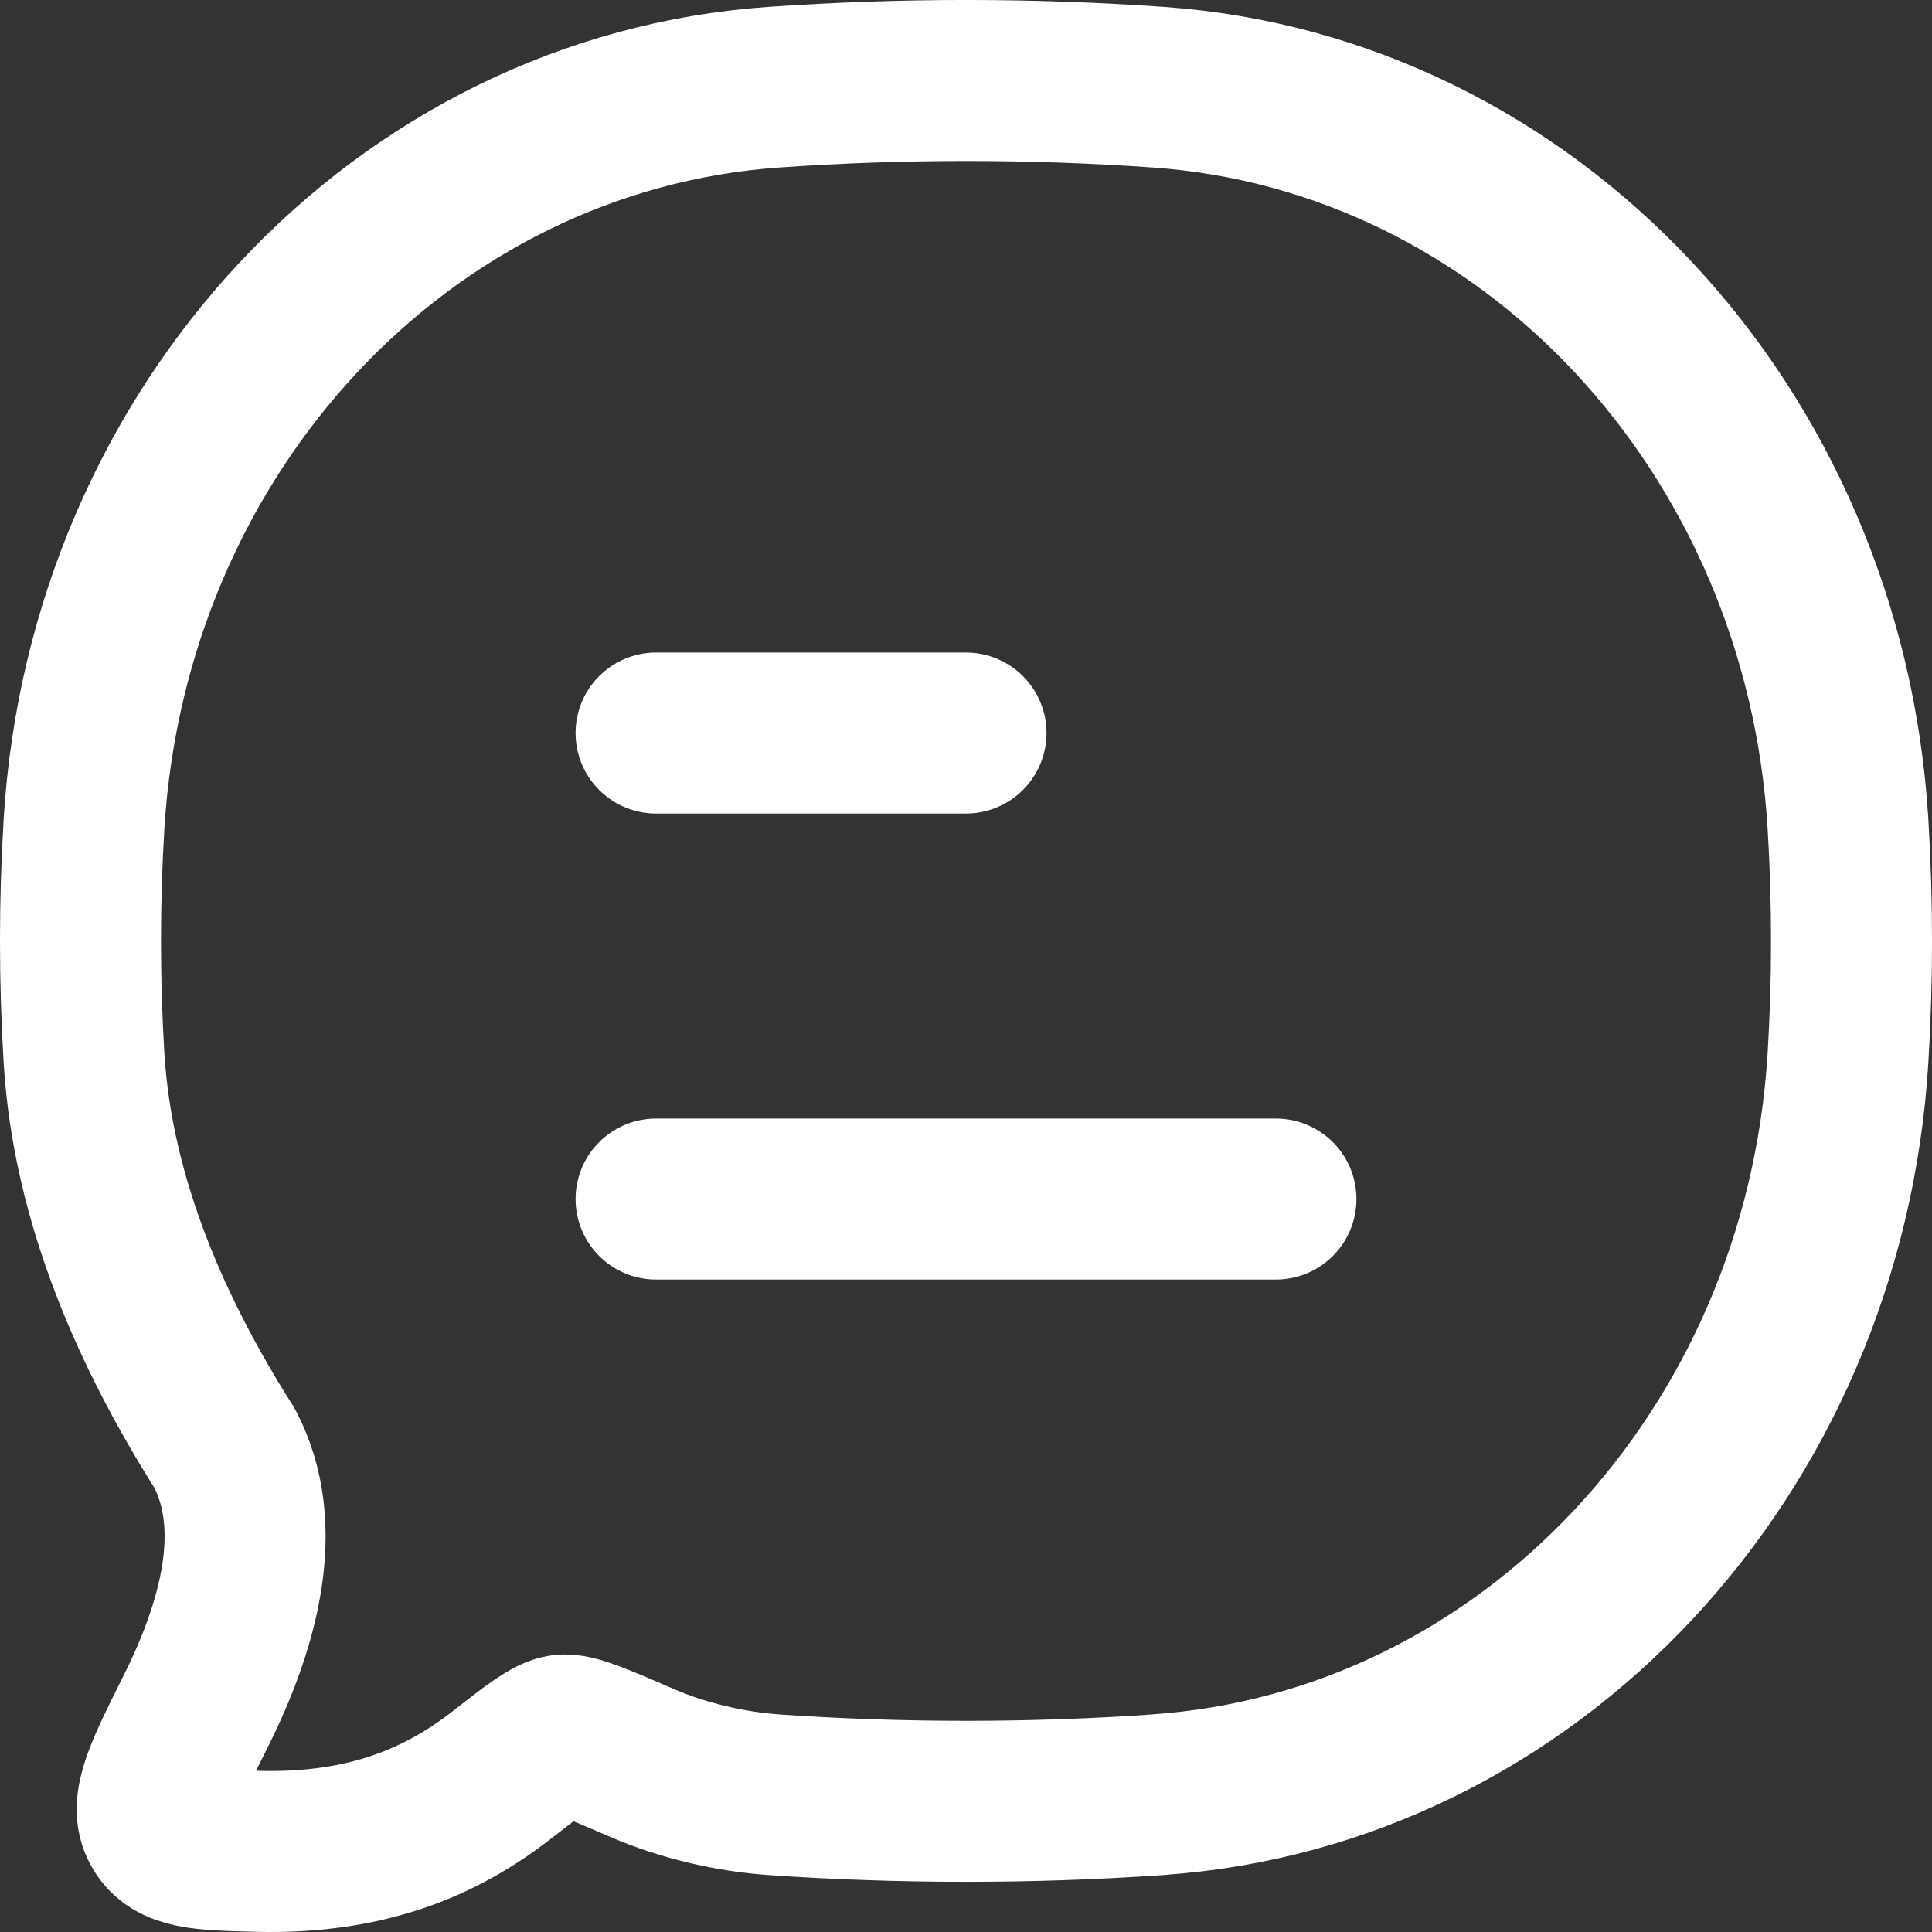
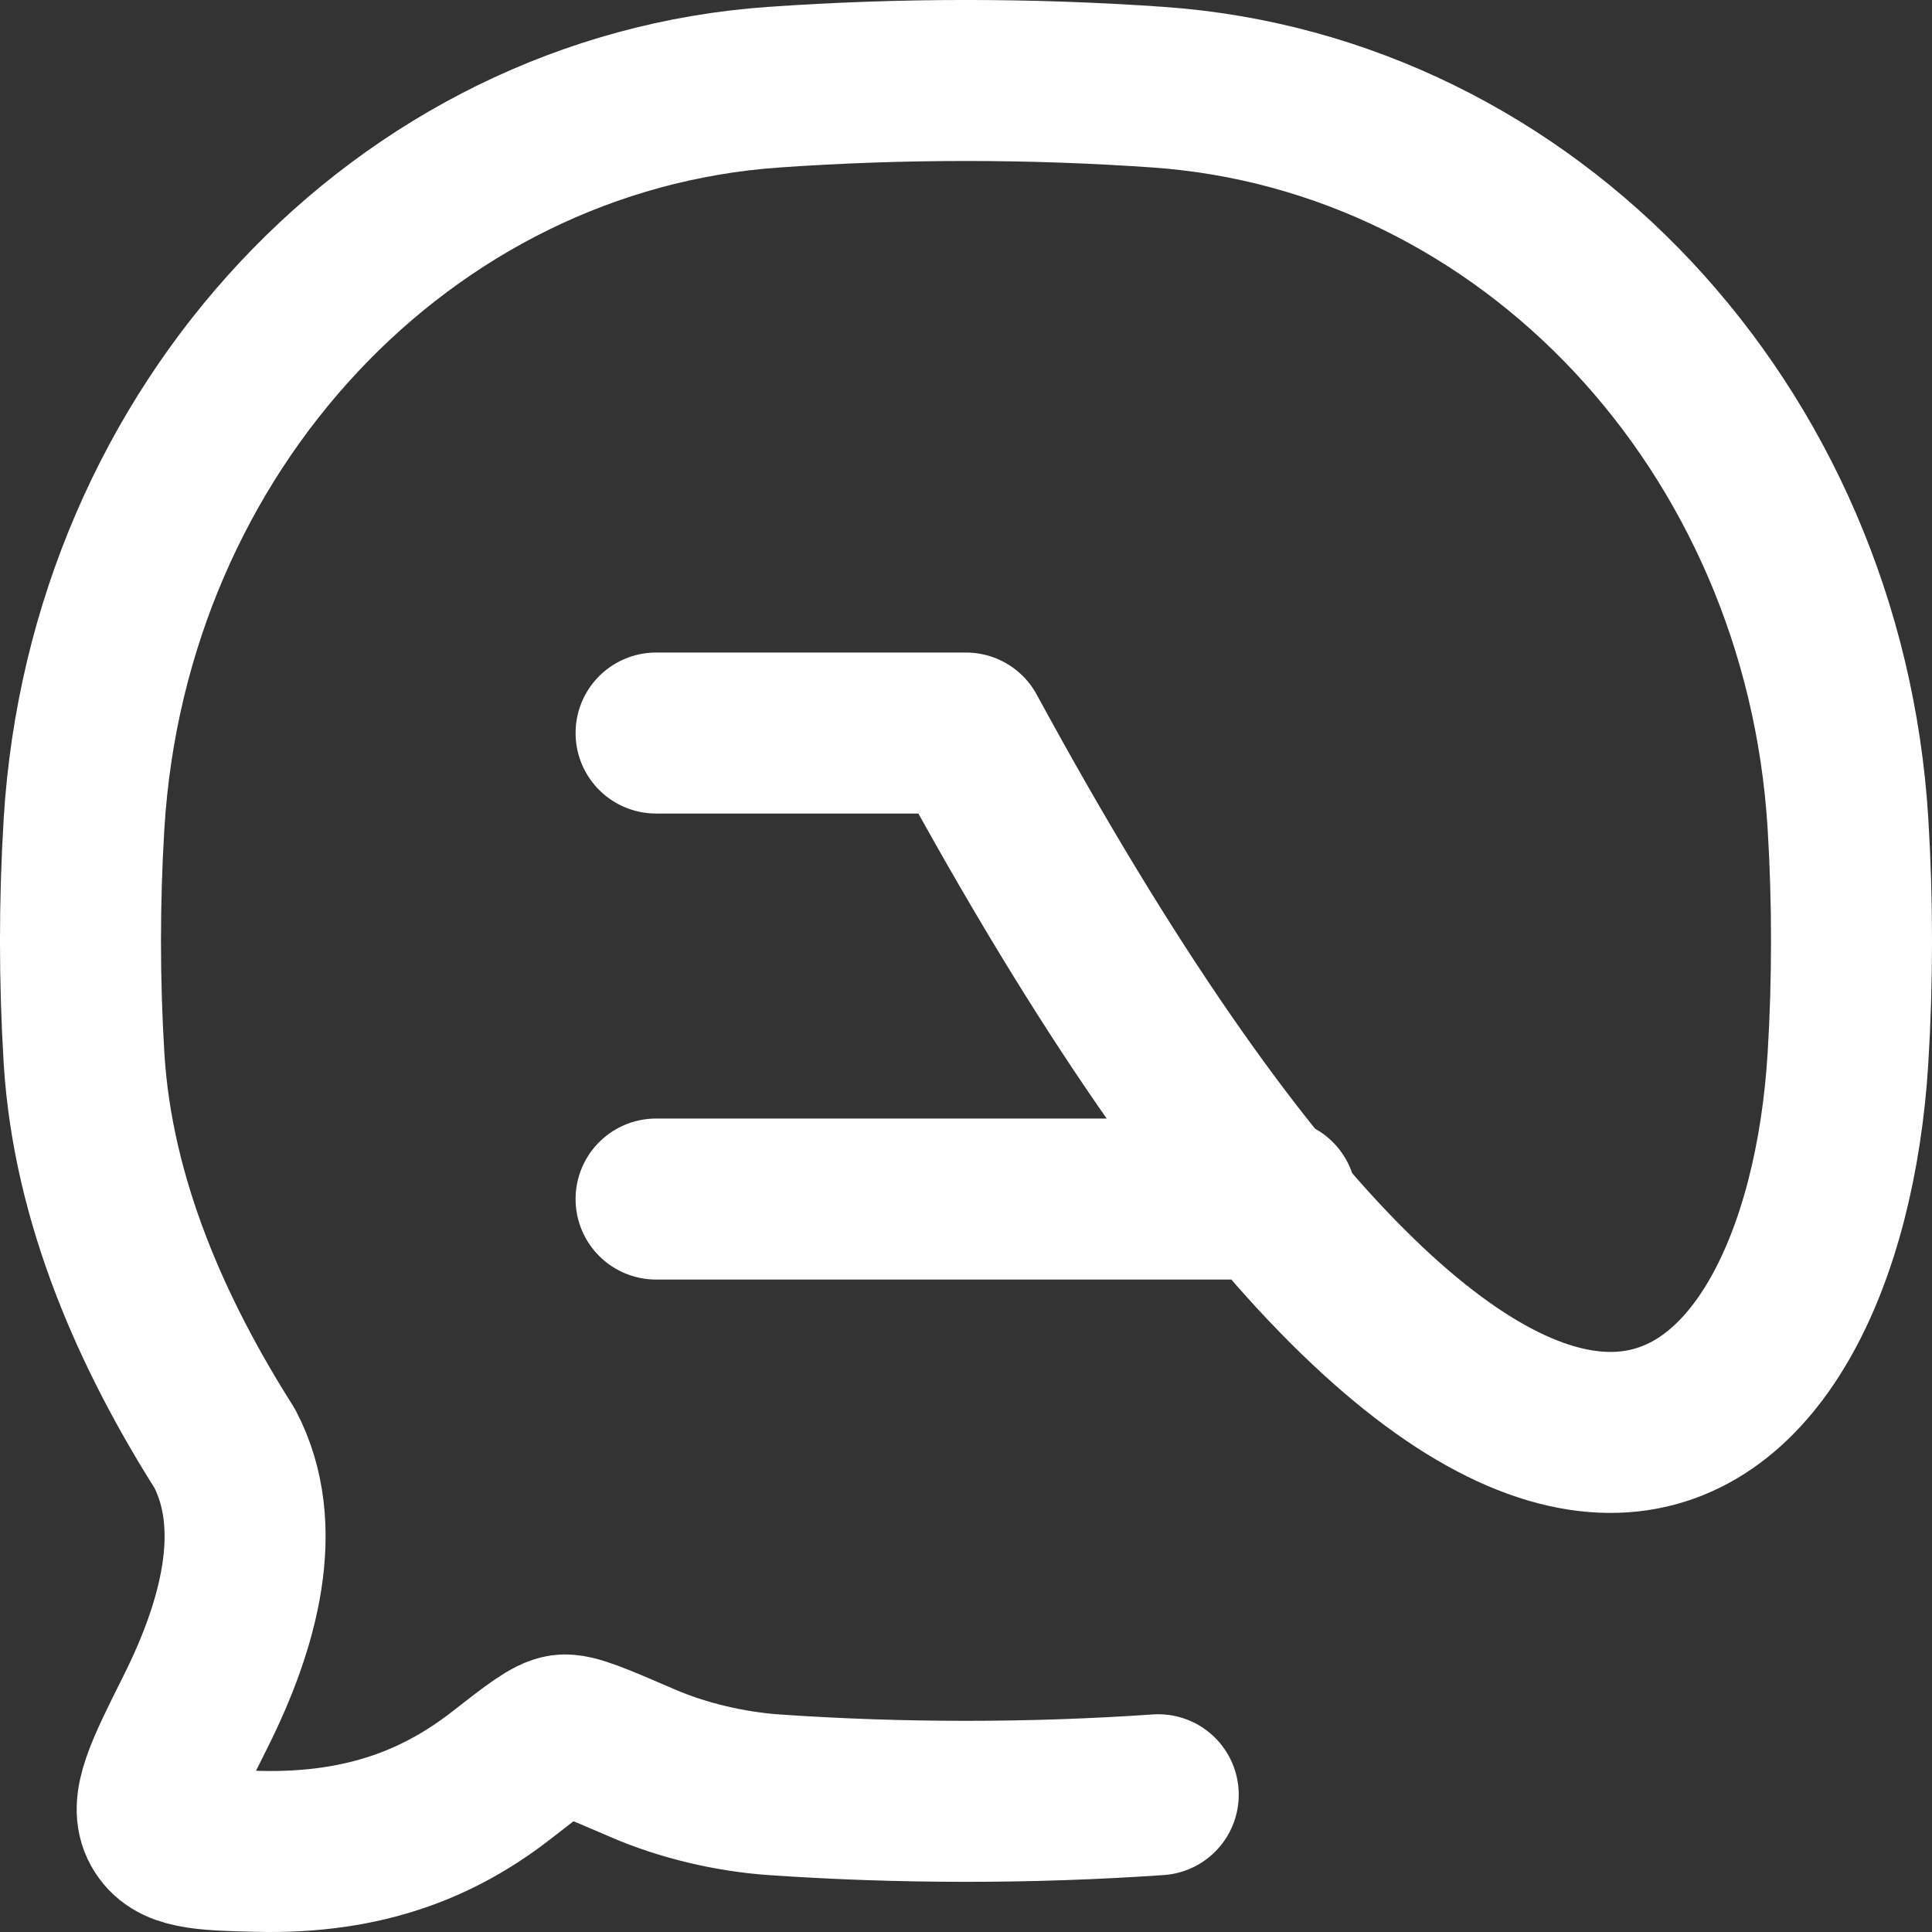
<svg xmlns="http://www.w3.org/2000/svg" width="24" height="24" viewBox="0 0 24 24" fill="none">
  <rect x="0" y="0" width="24" height="24" fill="#333333" stroke="none" />
-   <path d="M8.15 14.895H15.85M8.15 9.106H12M14.387 22.294C18.99 21.973 22.655 18.06 22.956 13.147C23.015 12.186 23.015 11.19 22.956 10.229C22.655 5.317 18.99 1.406 14.387 1.083C12.797 0.972 11.203 0.972 9.613 1.083C5.01 1.405 1.345 5.317 1.044 10.23C0.985 11.202 0.985 12.176 1.044 13.148C1.154 14.937 1.905 16.594 2.791 17.992C3.304 18.971 2.965 20.192 2.43 21.261C2.045 22.031 1.851 22.416 2.006 22.693C2.16 22.971 2.507 22.981 3.199 22.998C4.568 23.033 5.491 22.625 6.224 22.057C6.638 21.733 6.846 21.573 6.989 21.554C7.132 21.535 7.415 21.658 7.978 21.901C8.484 22.121 9.073 22.257 9.612 22.295C11.179 22.404 12.817 22.404 14.388 22.295" stroke="white" stroke-width="2" stroke-linecap="round" stroke-linejoin="round" />
+   <path d="M8.15 14.895H15.85M8.15 9.106H12C18.99 21.973 22.655 18.06 22.956 13.147C23.015 12.186 23.015 11.19 22.956 10.229C22.655 5.317 18.99 1.406 14.387 1.083C12.797 0.972 11.203 0.972 9.613 1.083C5.01 1.405 1.345 5.317 1.044 10.23C0.985 11.202 0.985 12.176 1.044 13.148C1.154 14.937 1.905 16.594 2.791 17.992C3.304 18.971 2.965 20.192 2.43 21.261C2.045 22.031 1.851 22.416 2.006 22.693C2.16 22.971 2.507 22.981 3.199 22.998C4.568 23.033 5.491 22.625 6.224 22.057C6.638 21.733 6.846 21.573 6.989 21.554C7.132 21.535 7.415 21.658 7.978 21.901C8.484 22.121 9.073 22.257 9.612 22.295C11.179 22.404 12.817 22.404 14.388 22.295" stroke="white" stroke-width="2" stroke-linecap="round" stroke-linejoin="round" />
</svg>